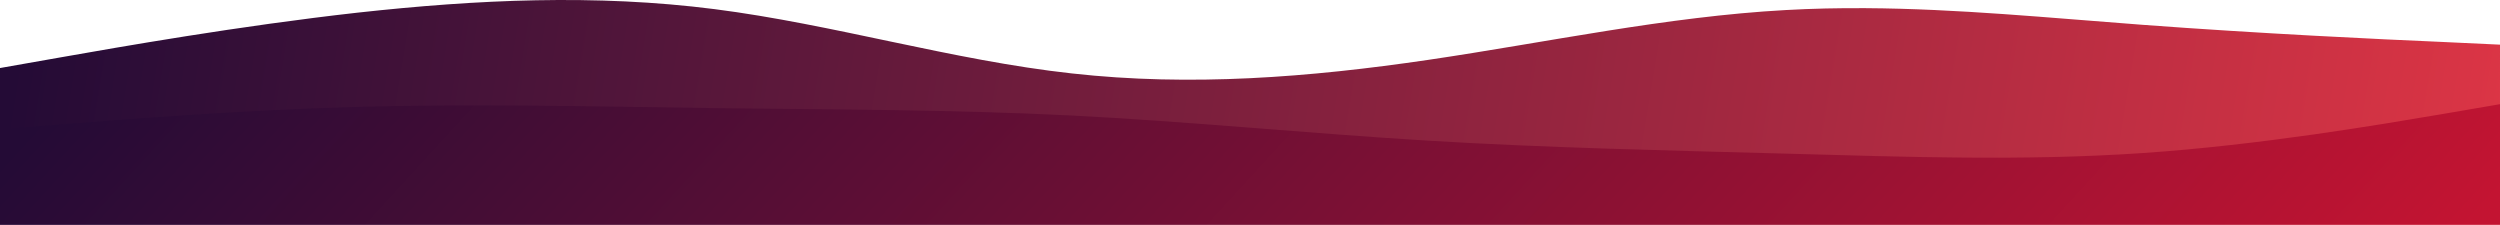
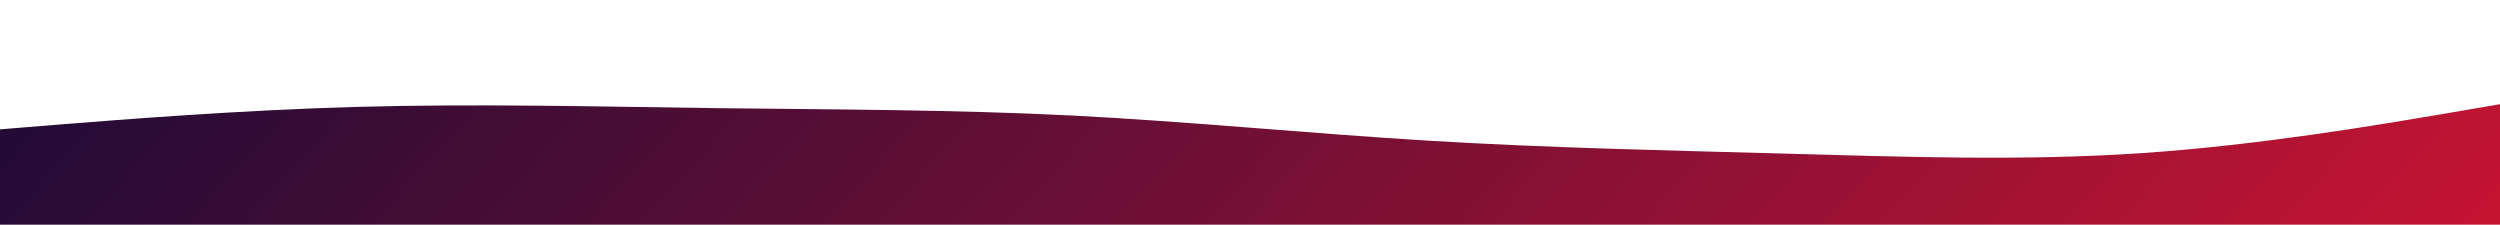
<svg xmlns="http://www.w3.org/2000/svg" width="1440" height="129.405" viewBox="0 0 1440 129.405">
  <defs>
    <linearGradient id="linear-gradient" x1="0.006" y1="0.551" x2="1" y2="0.566" gradientUnits="objectBoundingBox">
      <stop offset="0" stop-color="#240b36" />
      <stop offset="1" stop-color="#dc3545" />
    </linearGradient>
    <linearGradient id="linear-gradient-2" y1="0.589" x2="1" y2="0.633" gradientUnits="objectBoundingBox">
      <stop offset="0" stop-color="#240b36" />
      <stop offset="1" stop-color="#c31432" />
    </linearGradient>
  </defs>
  <g id="layered-waves-haikei" transform="translate(0 -504.897)">
-     <path id="Path_932" data-name="Path 932" d="M0,544.085l34.4-6.059c34.4-6.059,103.2-18.178,171.68-25.854,68.64-7.541,136.8-10.772,205.44-2.02C480,518.9,548.8,539.641,617.28,547.182c68.64,7.675,136.8,2.289,205.44-7.81,68.48-10.1,137.28-24.911,205.76-28.681,15.375-.875,30.727-1.189,46.238-1.091,52.961.335,105.937,5.6,159.2,9.574,68.48,5.117,137.28,8.349,171.68,9.83l34.4,1.616V634.3H0Z" transform="translate(0 0)" fill="url(#linear-gradient)" />
    <path id="Path_933" data-name="Path 933" d="M0,548.5l34.4-2.8c34.4-2.693,103.2-8.286,171.68-10.151,68.64-1.864,136.8-.207,205.44.725,68.48.829,137.28.829,205.76,4.247,68.64,3.522,136.8,10.358,205.44,14.5,68.48,4.143,137.28,5.593,205.76,7.458,68.64,1.864,136.8,4.35,205.44-.311,68.48-4.661,137.28-16.469,171.68-22.27L1440,534v69.4H0Z" transform="translate(0 30.903)" fill="url(#linear-gradient-2)" />
  </g>
</svg>